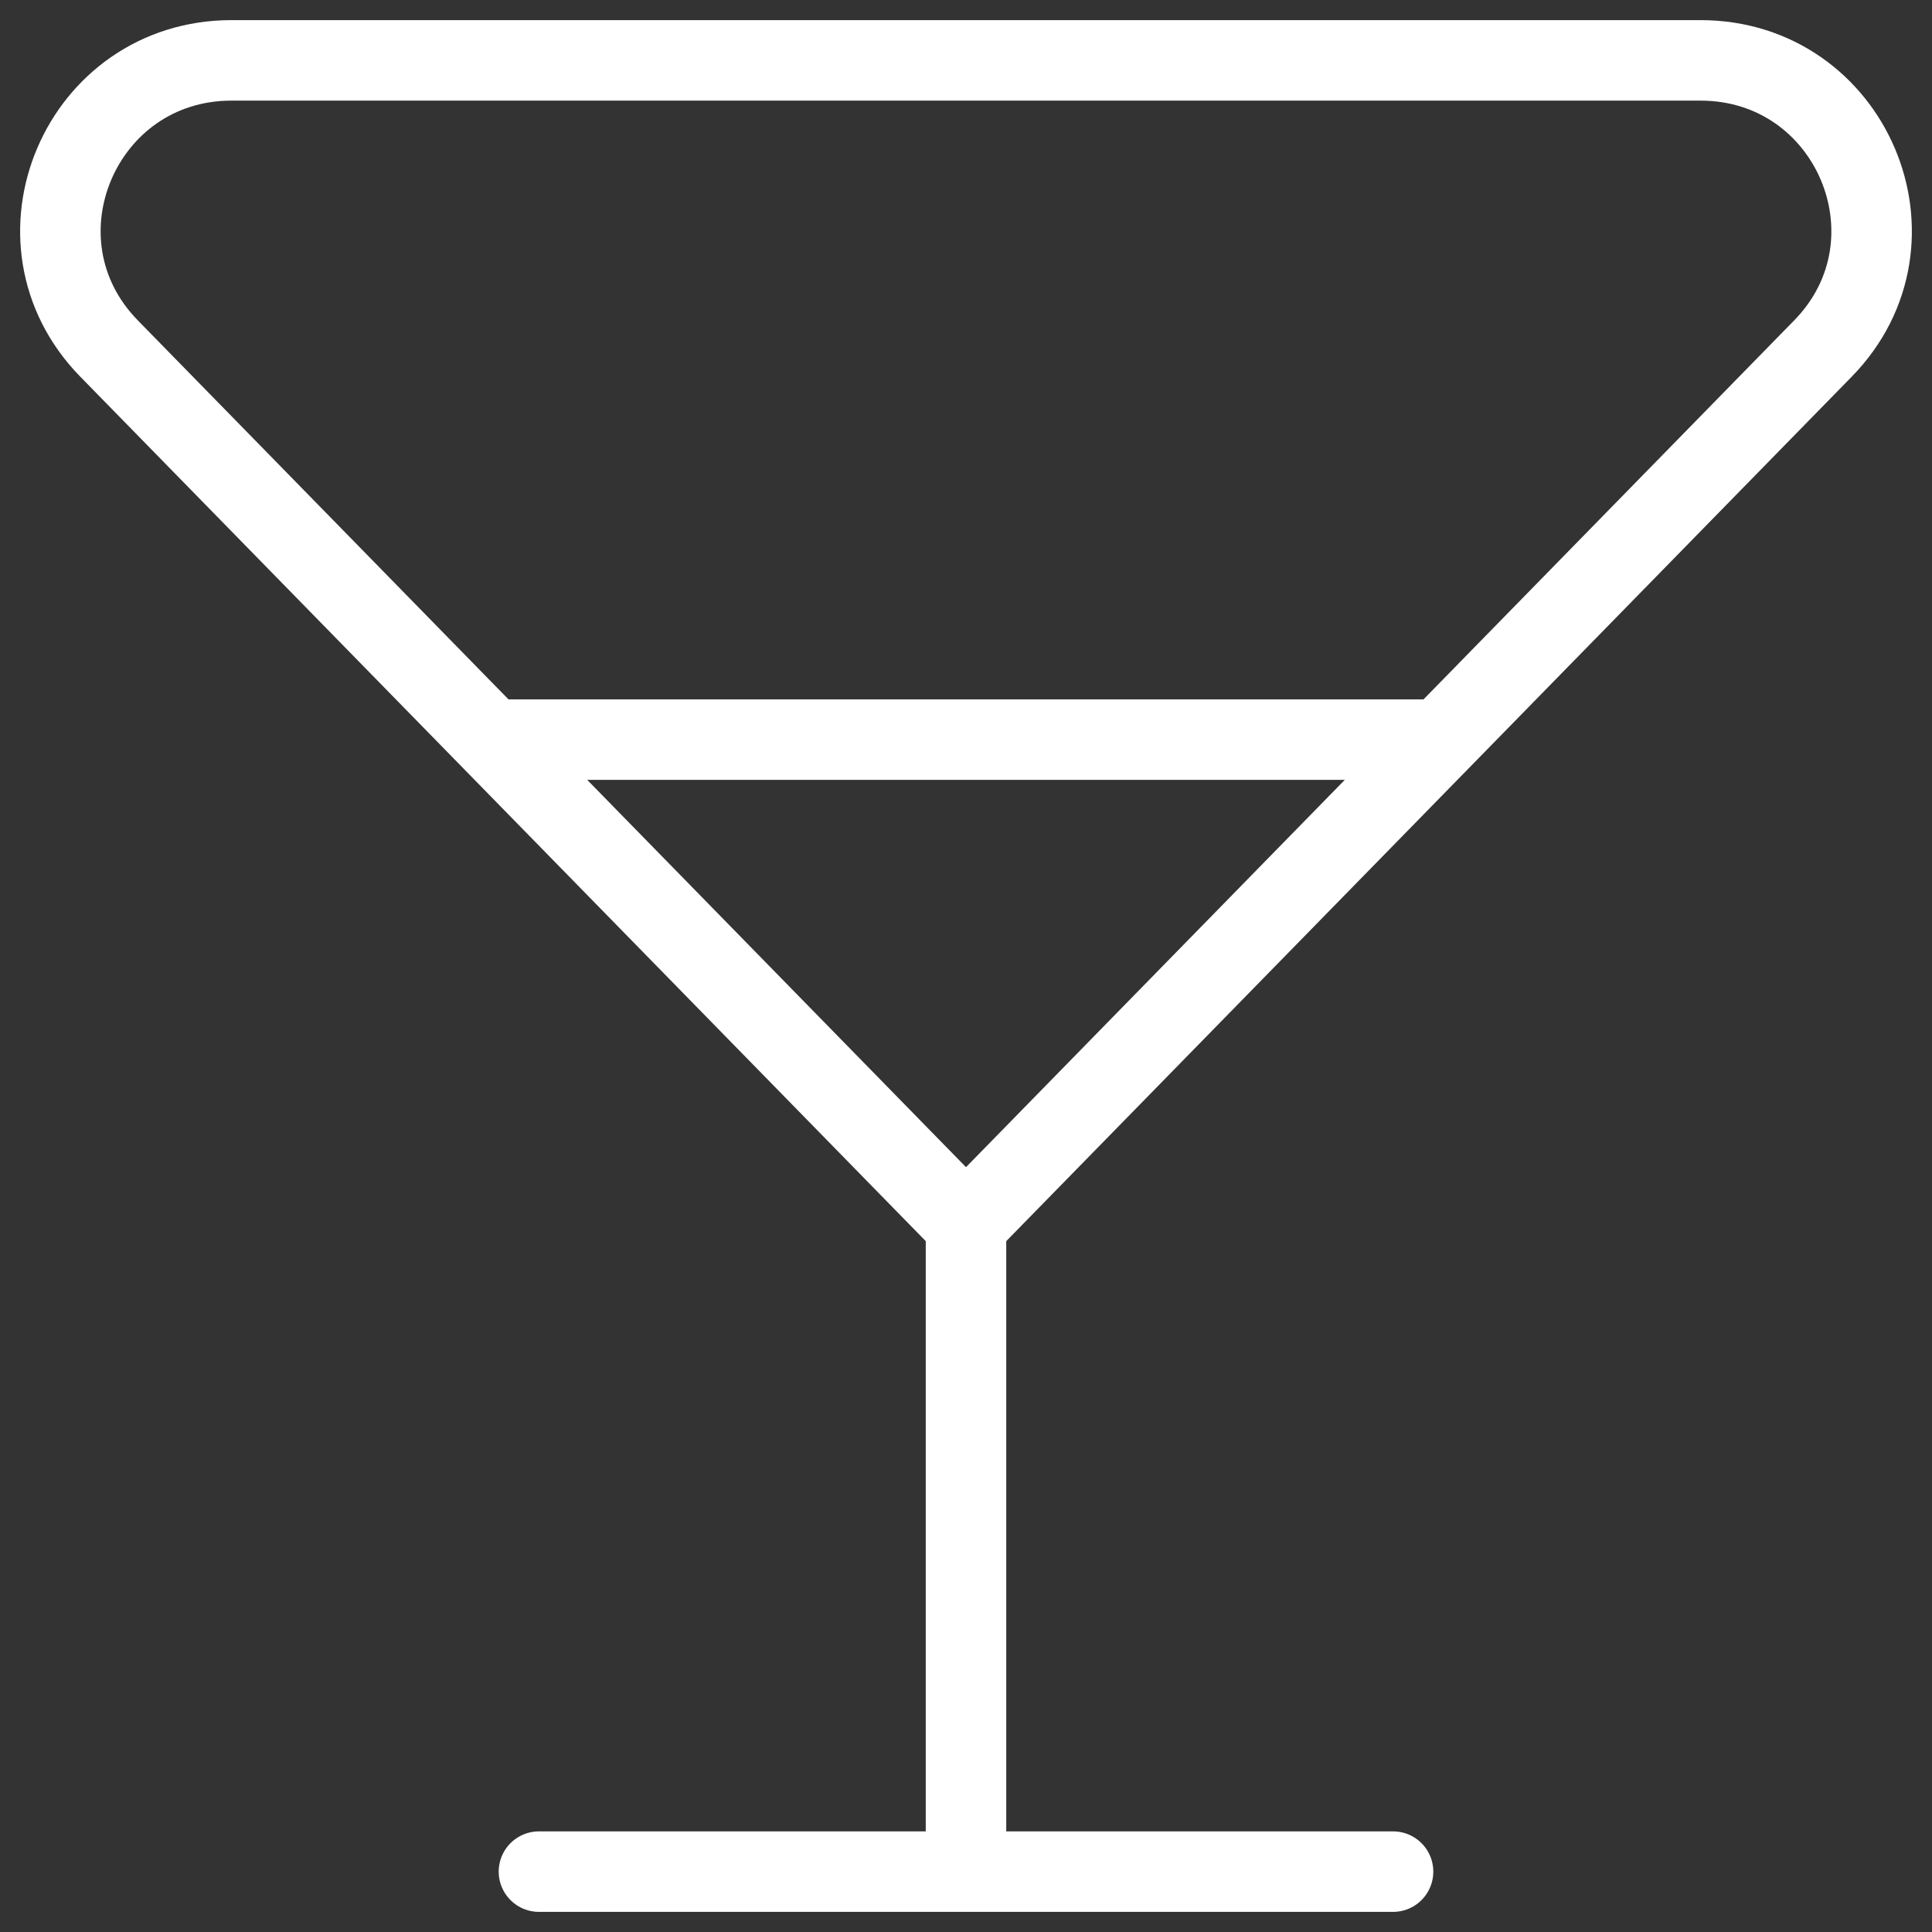
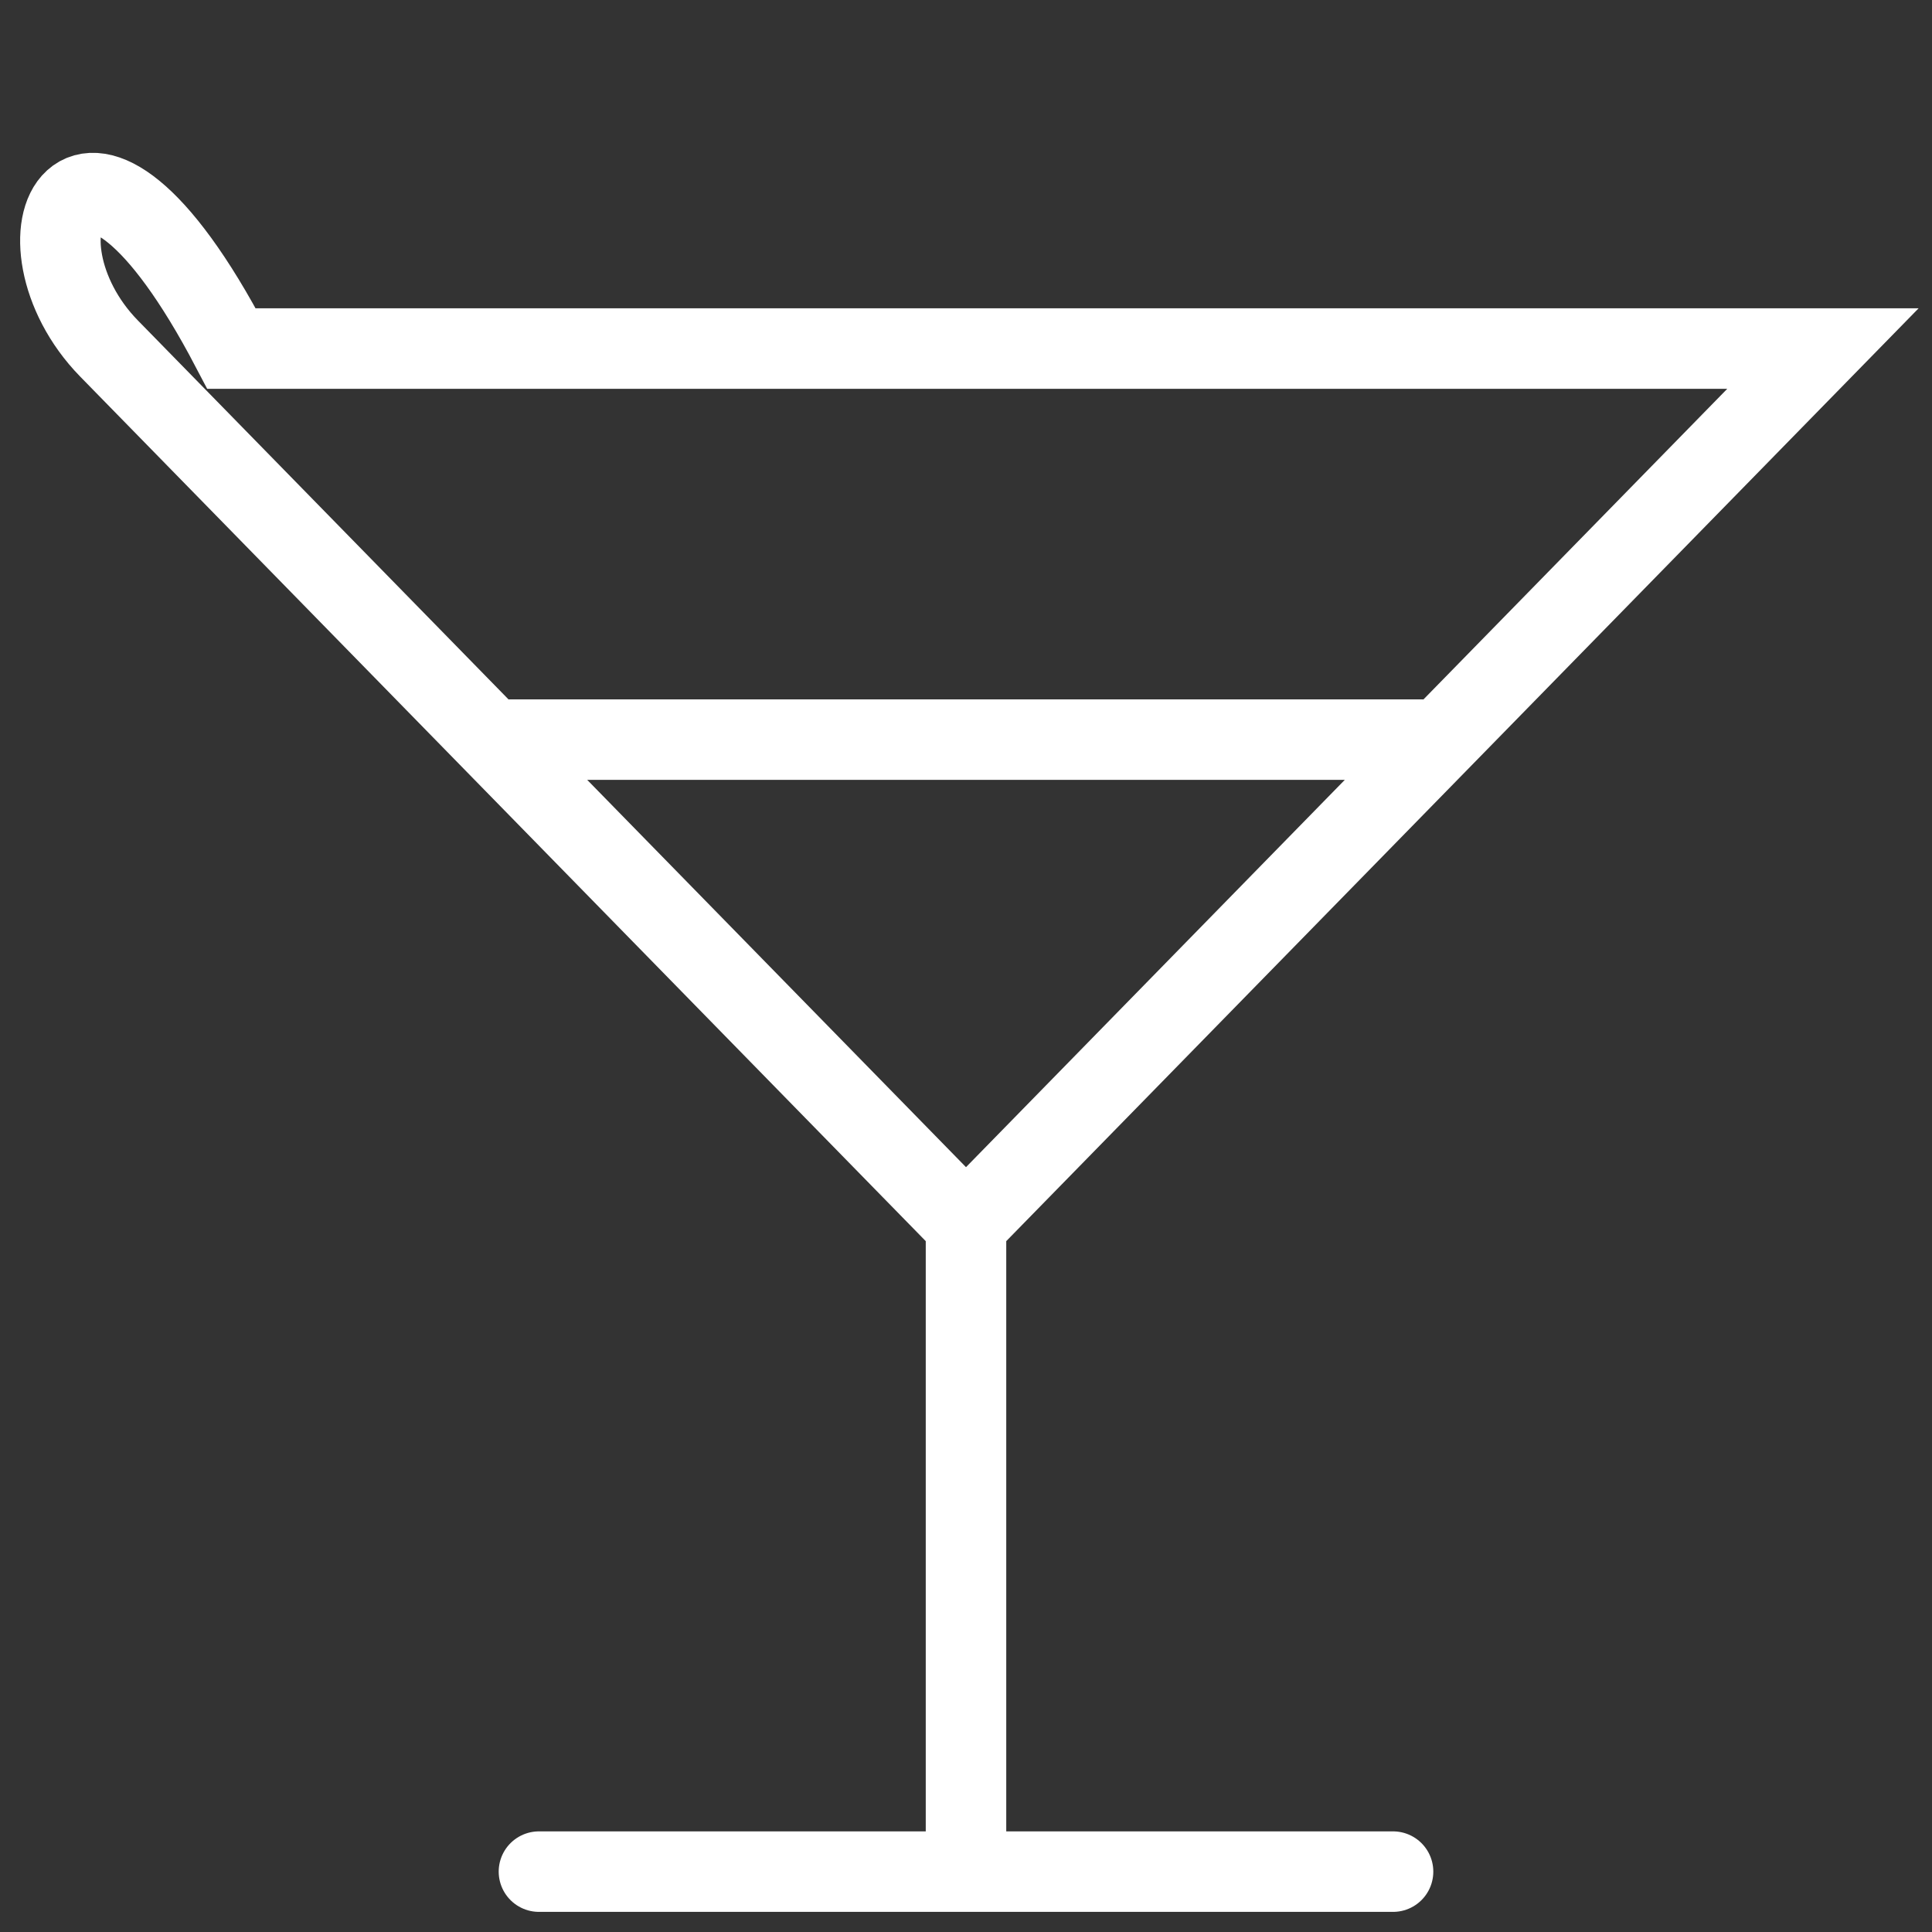
<svg xmlns="http://www.w3.org/2000/svg" width="24" height="24" viewBox="0 0 24 24" fill="none">
  <rect x="0" y="0" width="24" height="24" fill="#333333" stroke="none" />
-   <path d="M12 15.214L22.645 4.33C23.953 2.993 23 0.75 21.124 0.75H2.876C1 0.75 0.047 2.993 1.355 4.33L12 15.214ZM12 15.214V23.25M12 23.25H17.305M12 23.25H6.695M6.341 9.188H17.659" stroke="white" stroke-linecap="round" />
+   <path d="M12 15.214L22.645 4.33H2.876C1 0.75 0.047 2.993 1.355 4.33L12 15.214ZM12 15.214V23.25M12 23.25H17.305M12 23.25H6.695M6.341 9.188H17.659" stroke="white" stroke-linecap="round" />
</svg>